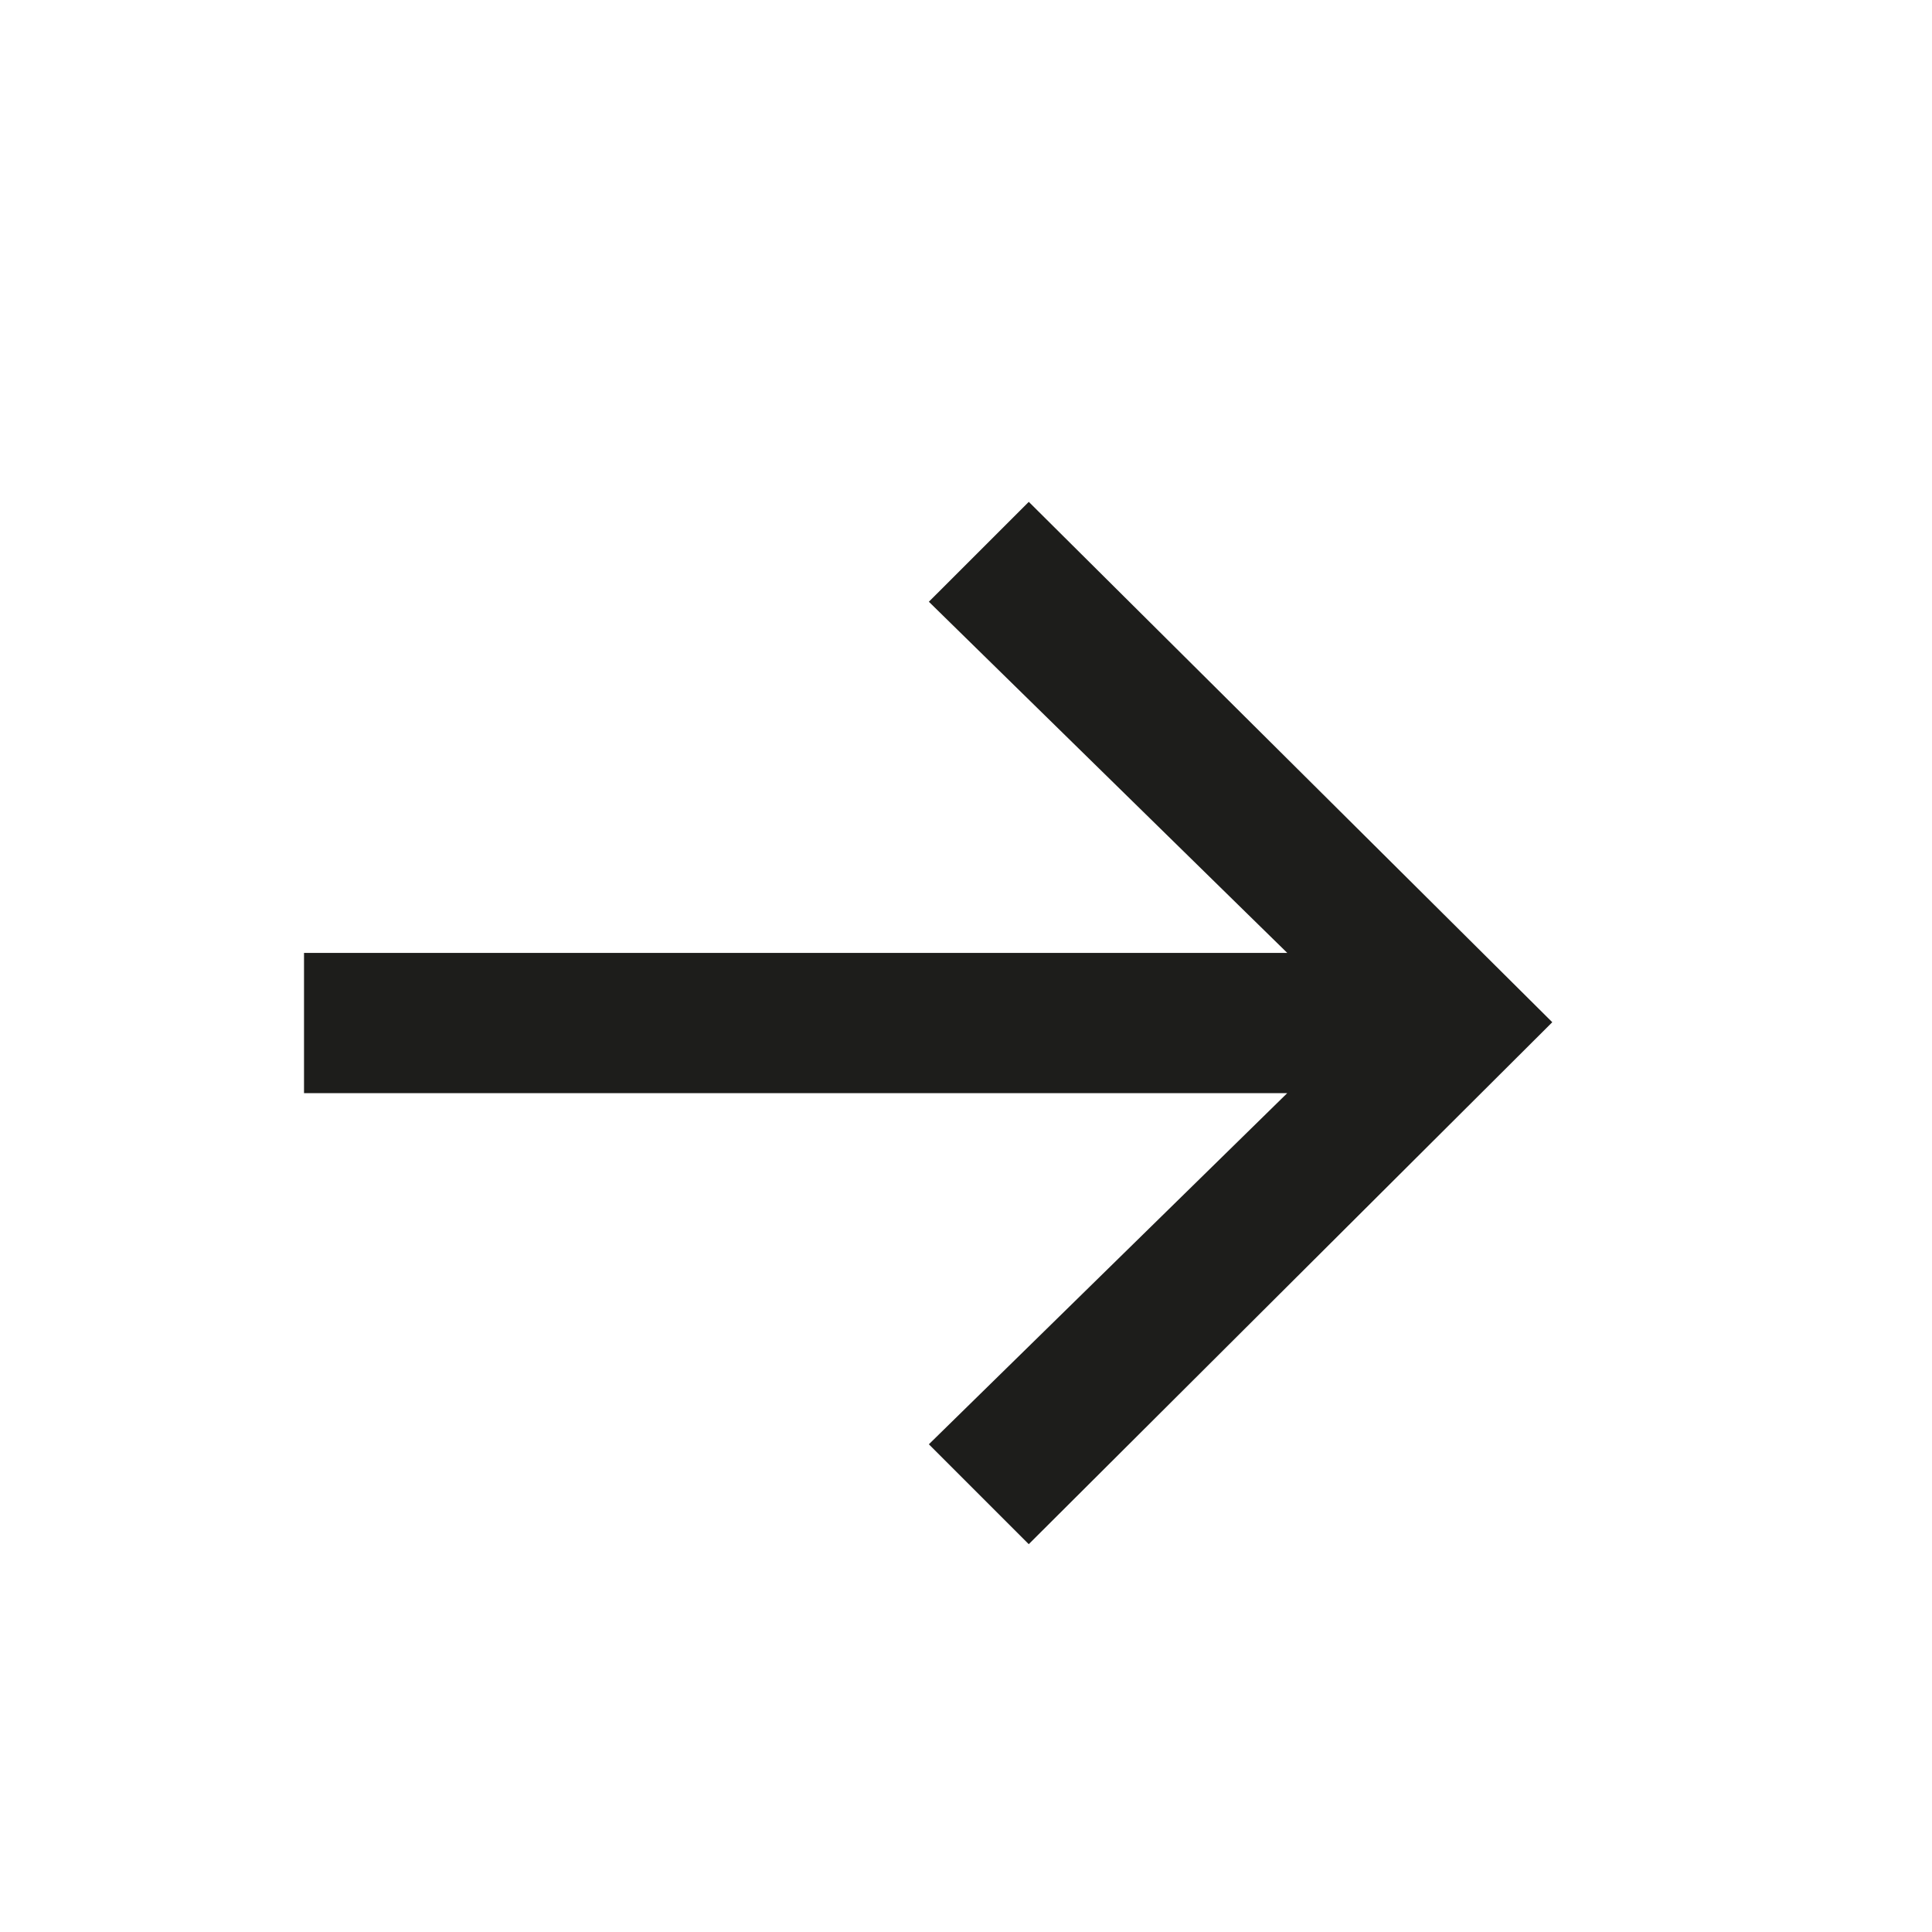
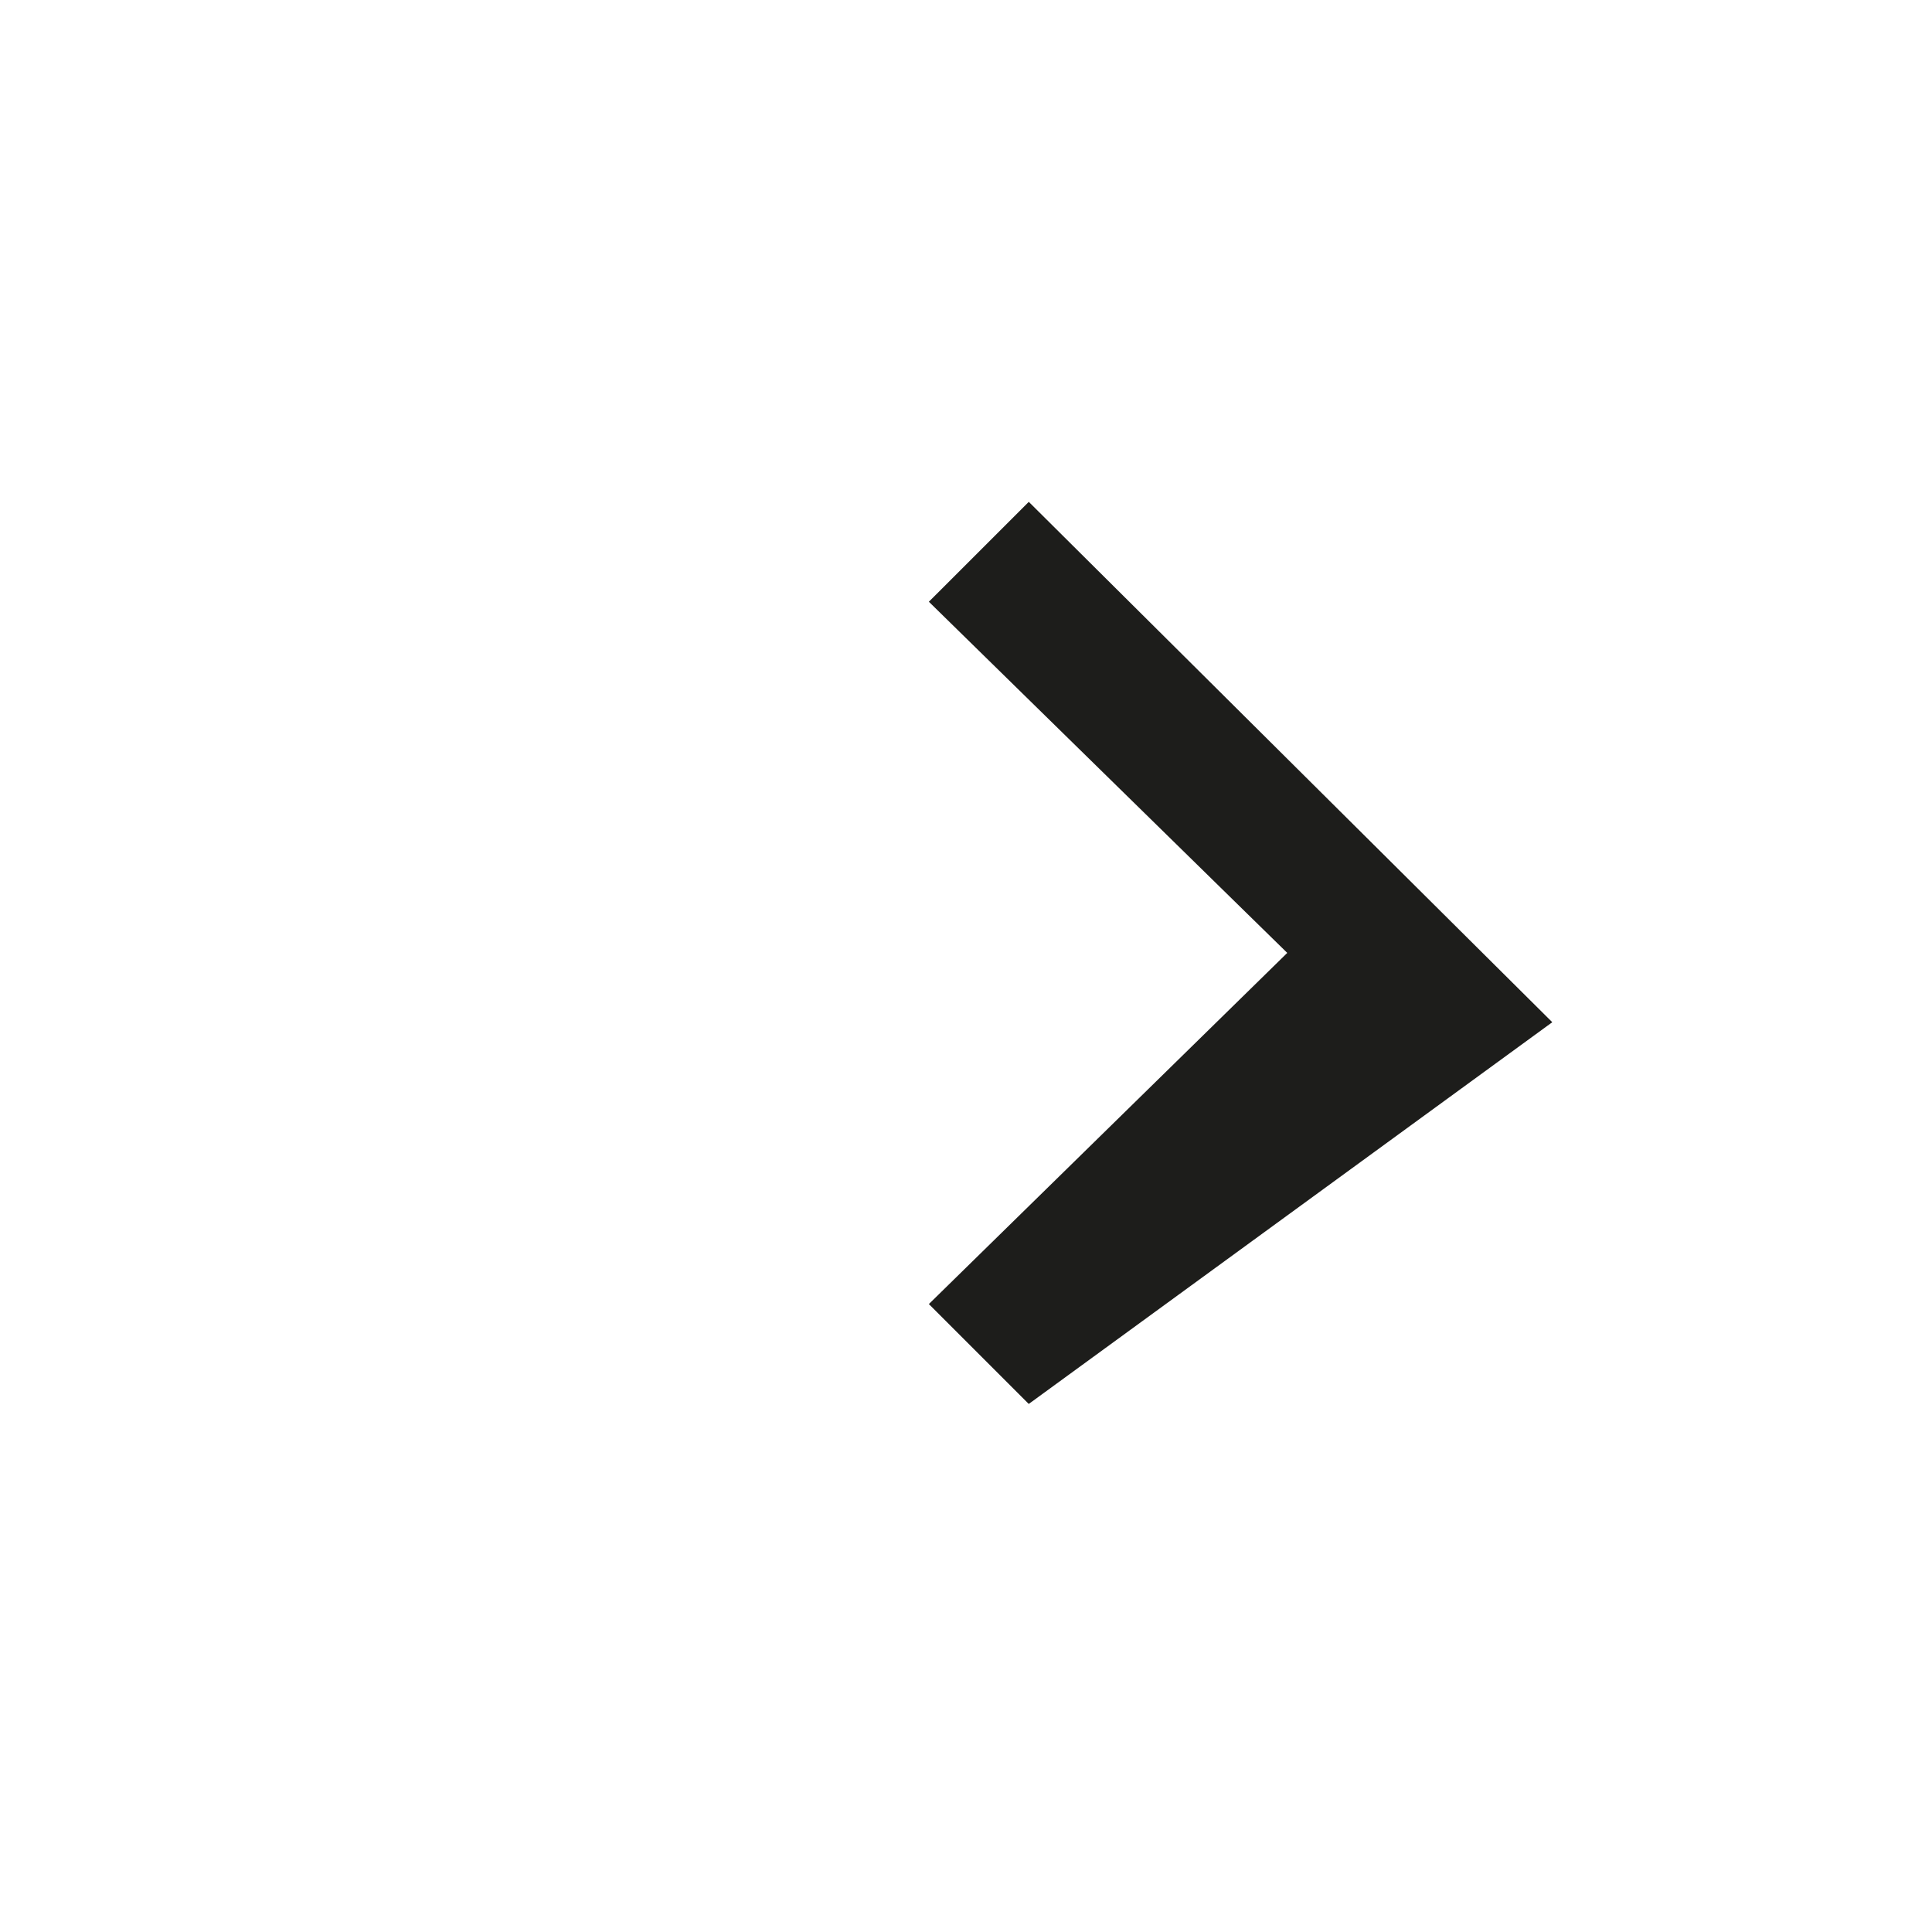
<svg xmlns="http://www.w3.org/2000/svg" id="Capa_1" data-name="Capa 1" viewBox="0 0 500 500">
  <defs>
    <style>.cls-1{fill:#1d1d1b;}</style>
  </defs>
  <title>Mesa de trabajo 3 copia 10</title>
-   <path class="cls-1" d="M266.25,129.88l-25.86,25.85,82.25,80.6,10.5,10.28H78.68V282.9H333.14l-10.5,10.29-82.25,80.59,25.85,25.85L401.73,264.55ZM231.87,373.73h0" />
+   <path class="cls-1" d="M266.25,129.88l-25.86,25.85,82.25,80.6,10.5,10.28H78.68H333.14l-10.5,10.29-82.25,80.59,25.85,25.85L401.73,264.55ZM231.87,373.73h0" />
</svg>